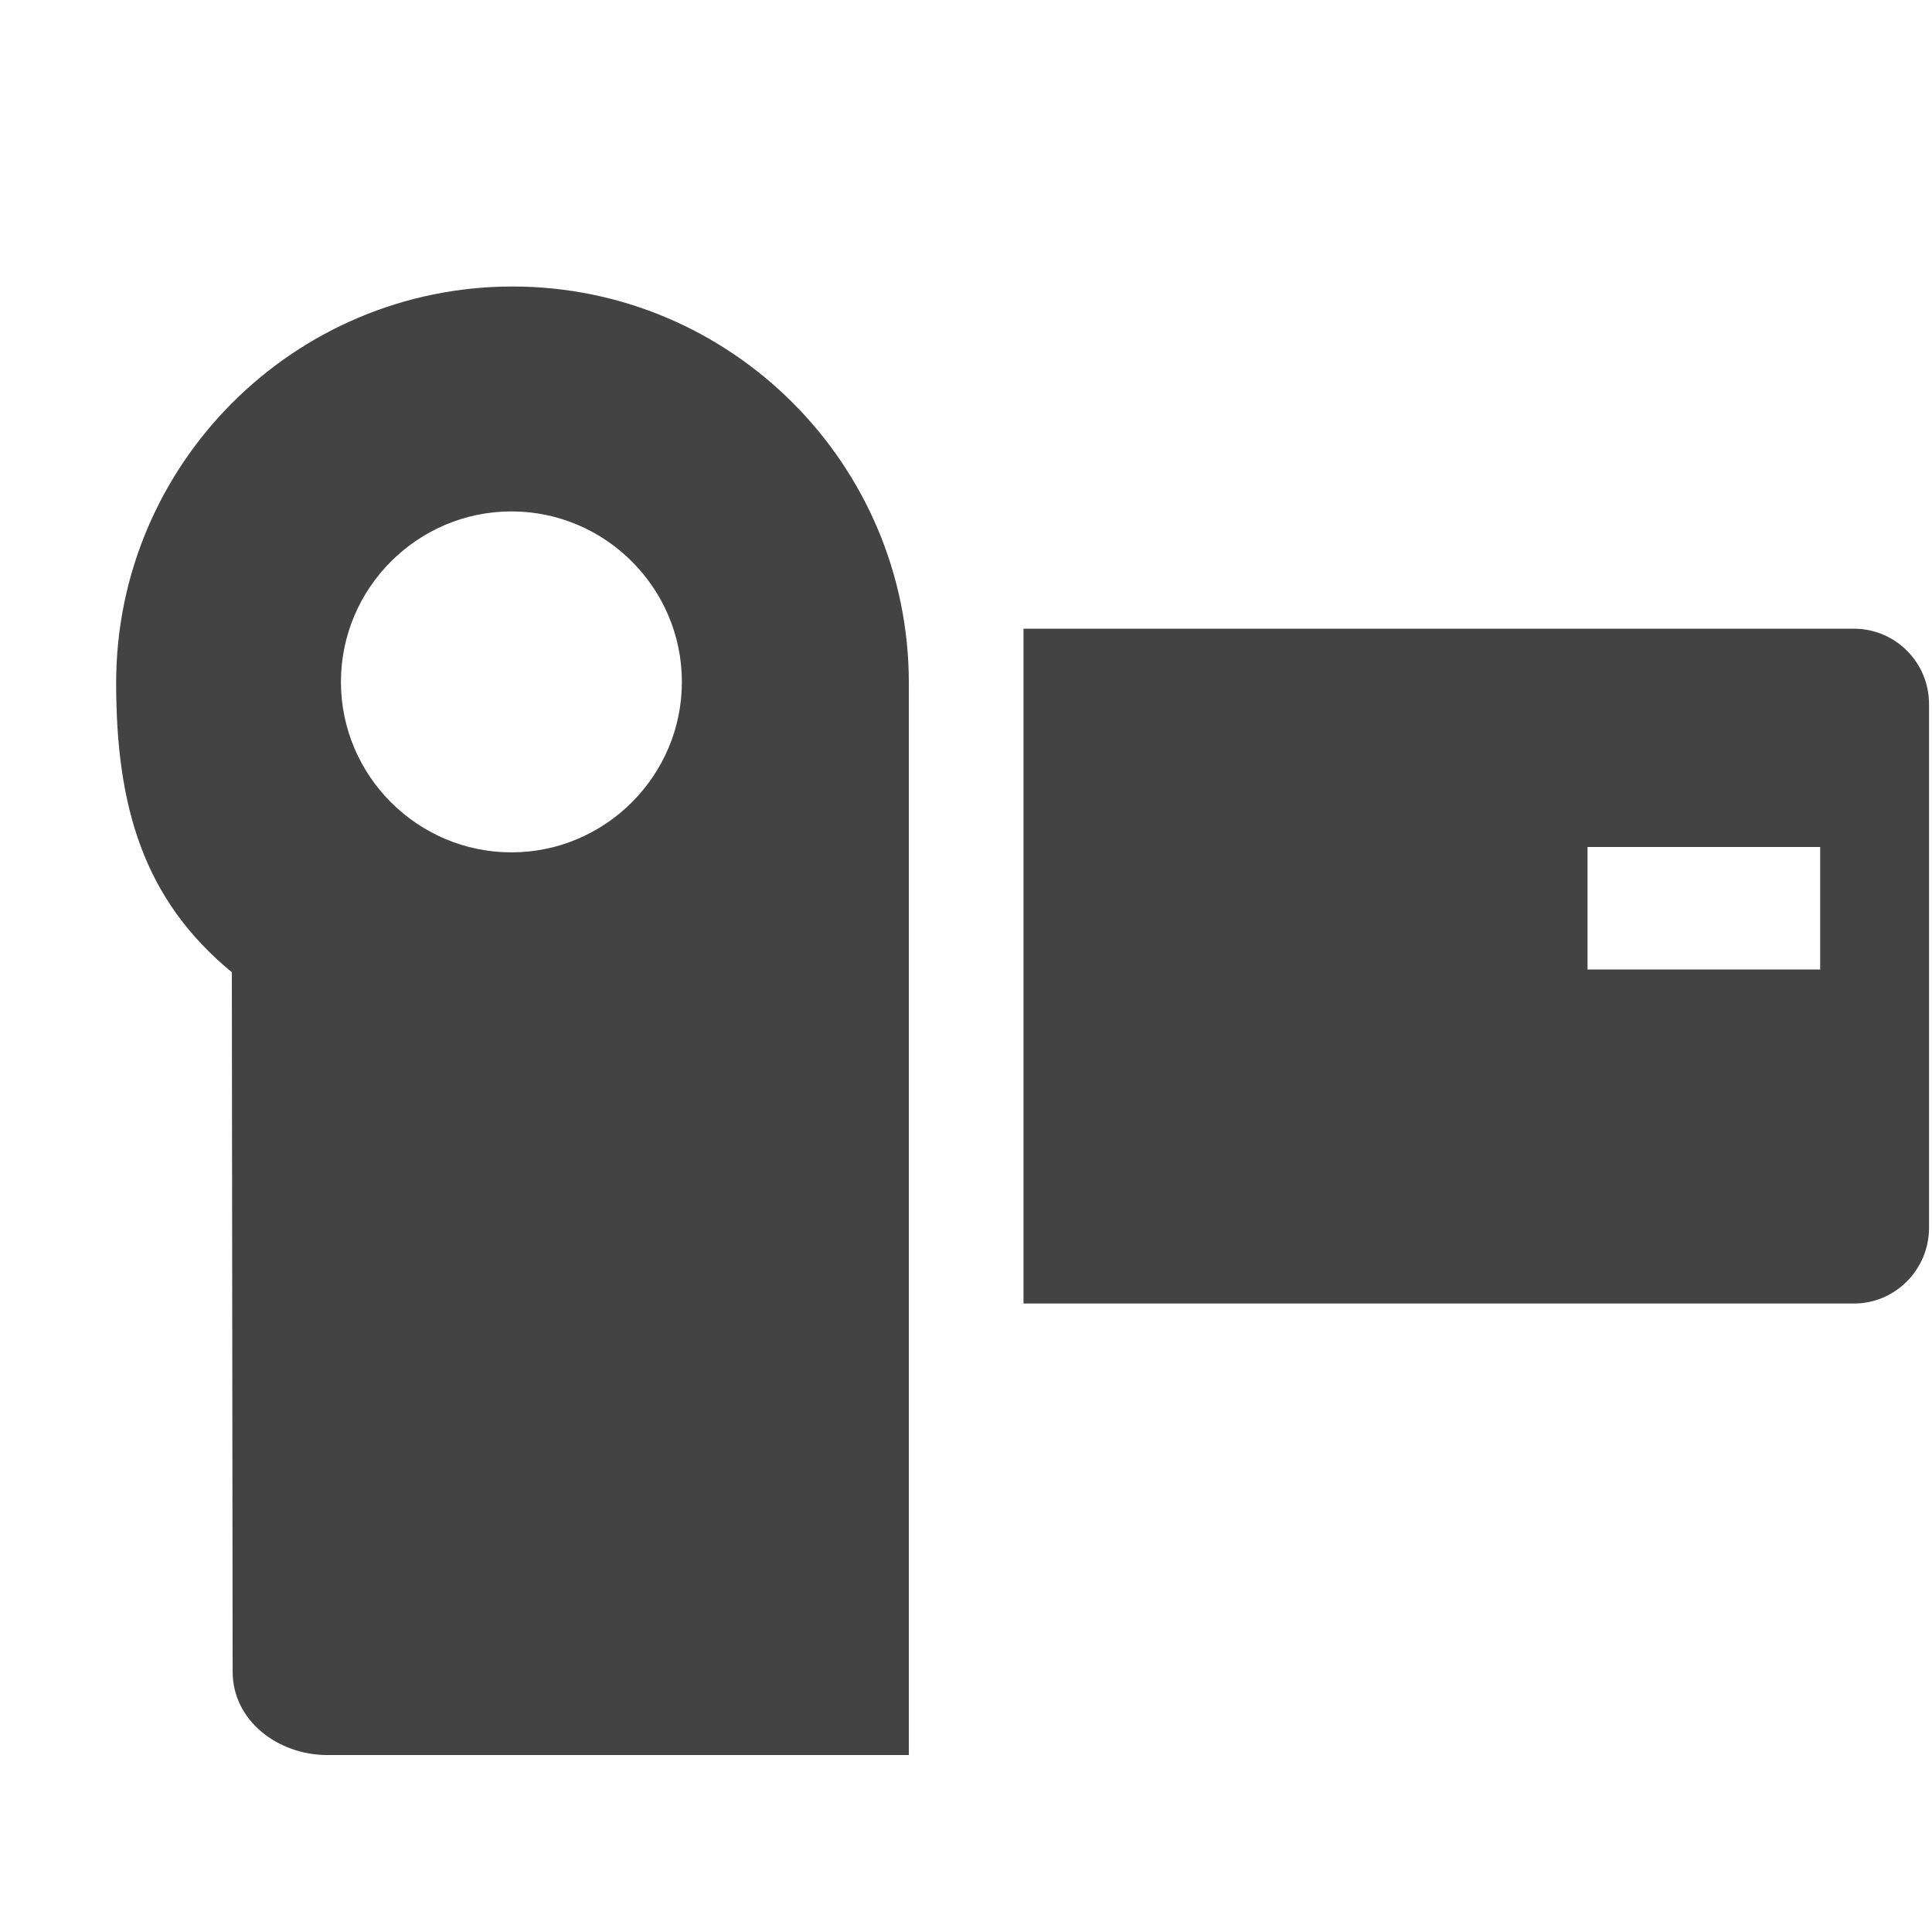
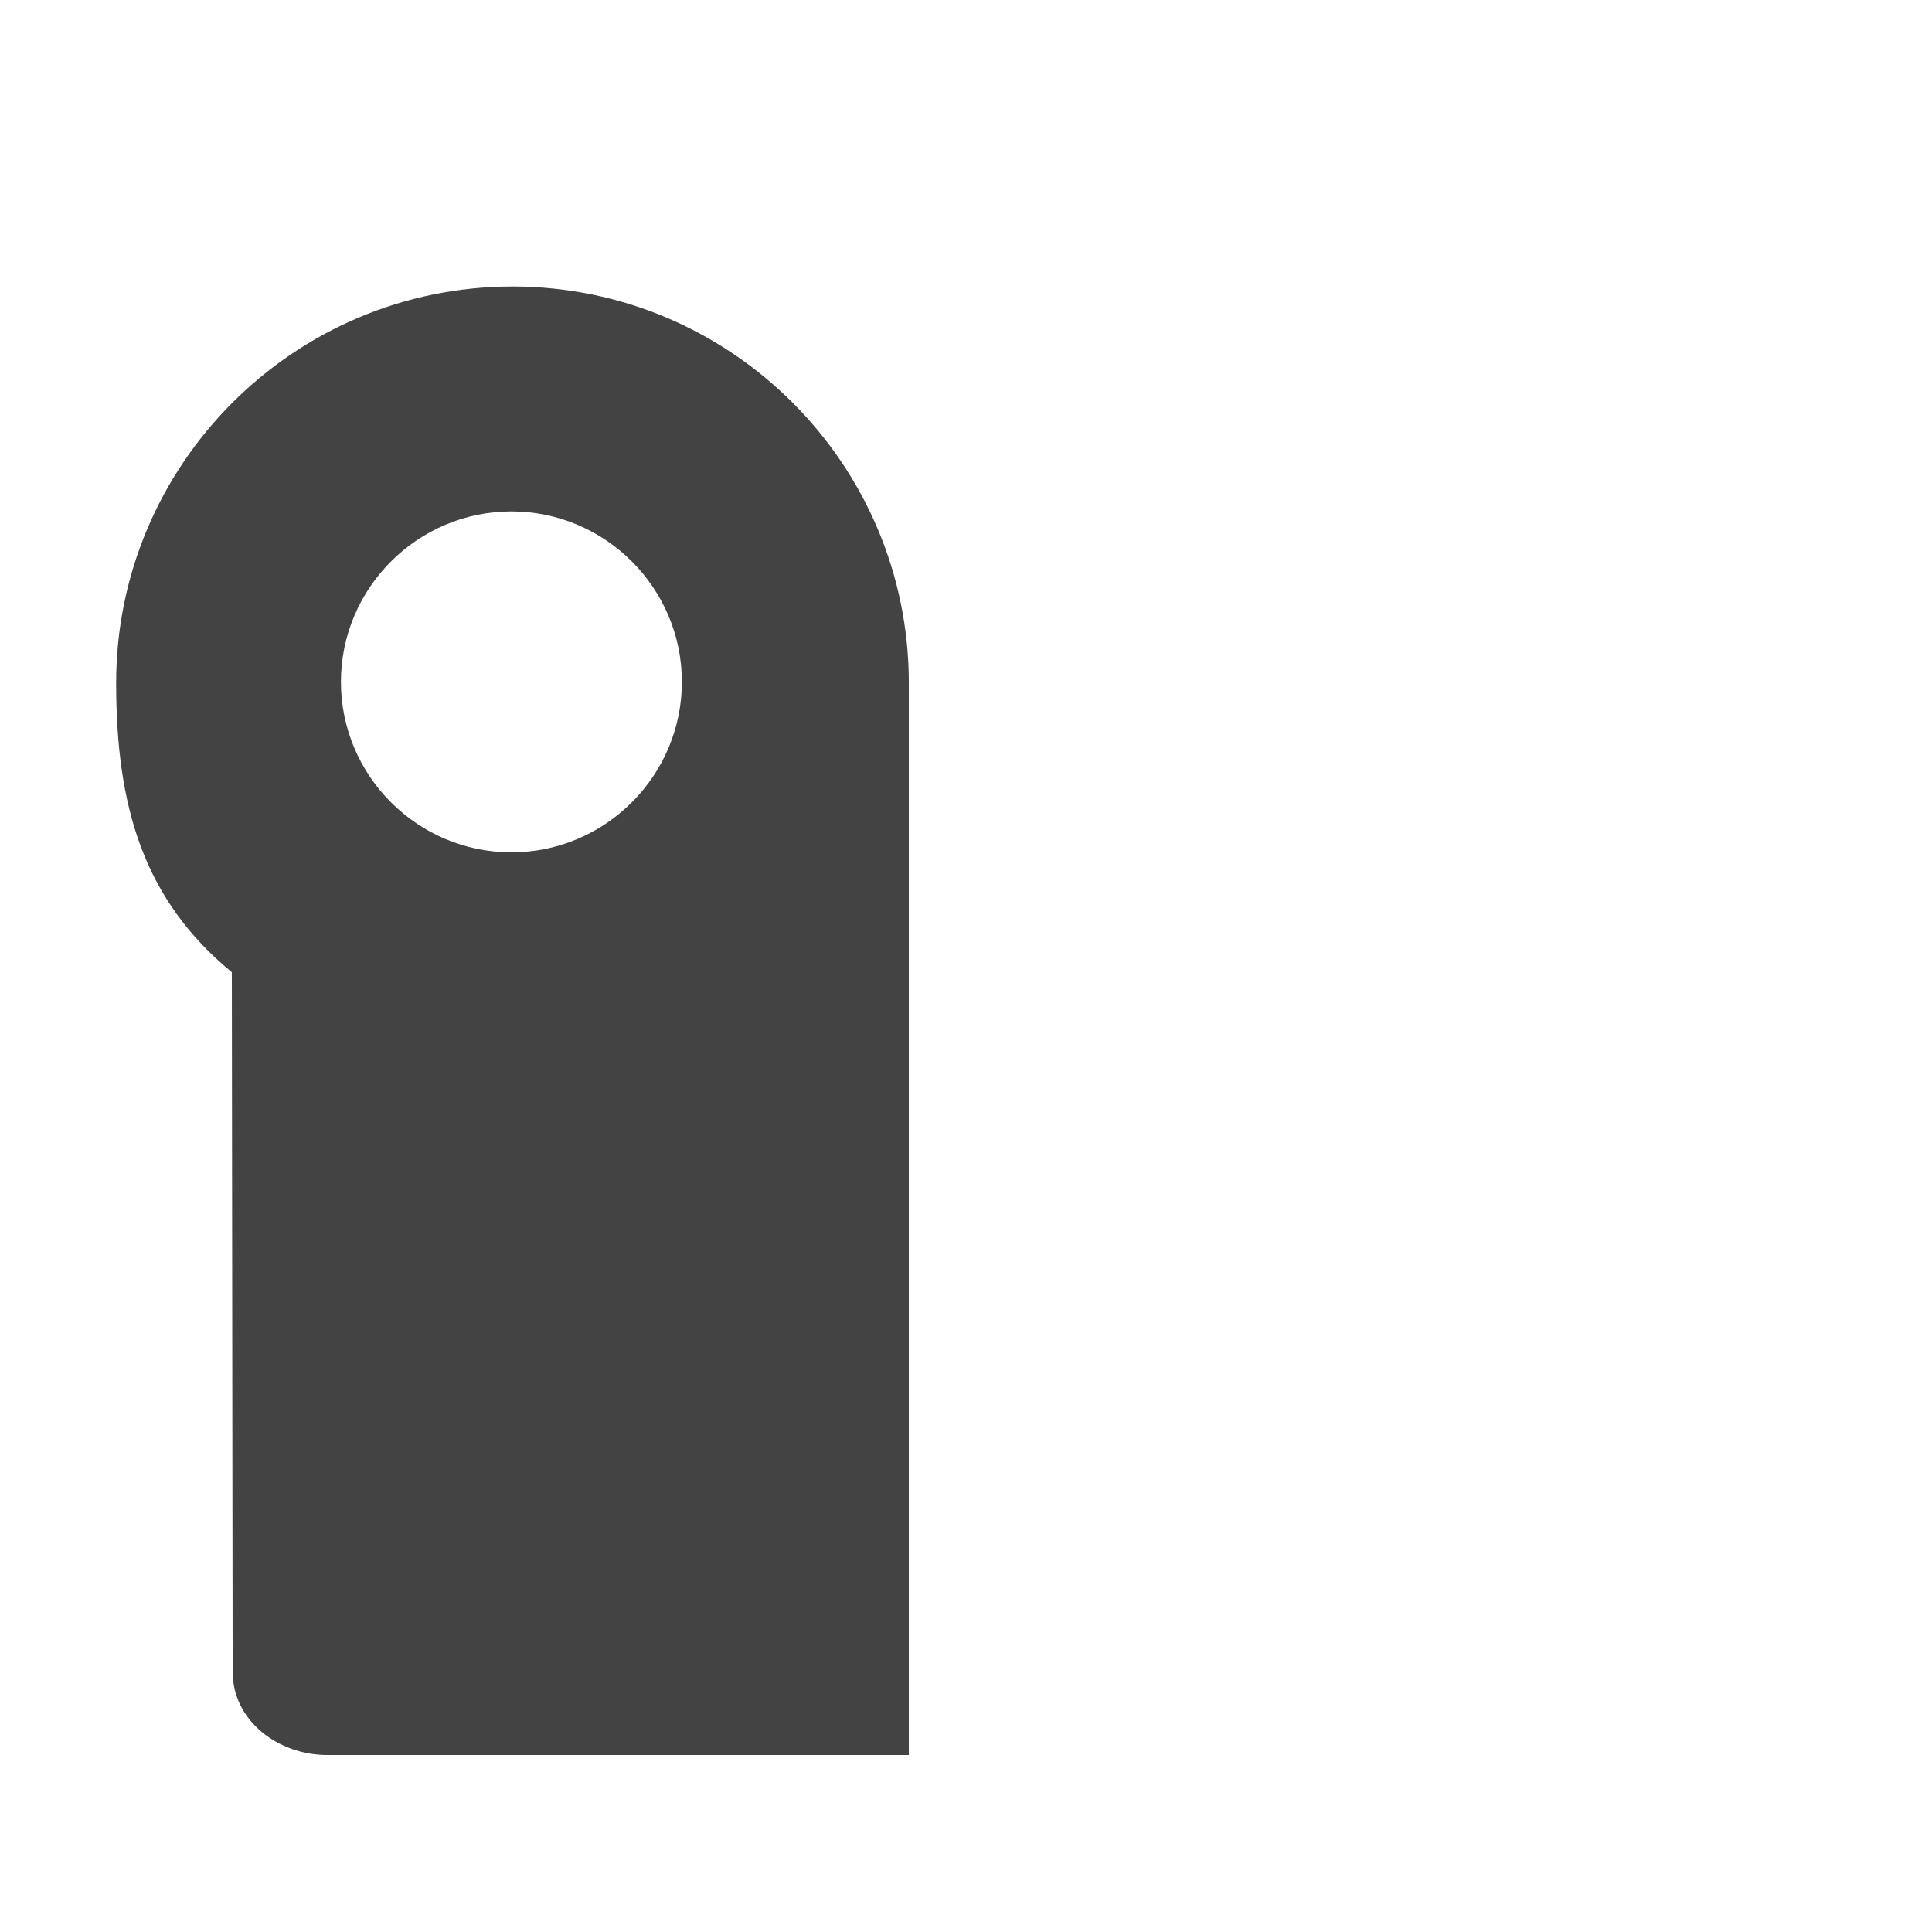
<svg xmlns="http://www.w3.org/2000/svg" width="800px" height="800px" viewBox="0 -0.5 17 17" version="1.1" class="si-glyph si-glyph-camera-projector">
  <title>1149</title>
  <defs>

</defs>
  <g stroke="none" stroke-width="1" fill="none" fill-rule="evenodd">
    <g transform="translate(1, 2)" fill="#434343">
      <path d="M6.997,3.509 C6.997,1.586 5.434,0.021 3.51,0.021 C1.586,0.021 0.022,1.586 0.022,3.509 C0.022,4.595 0.261,5.414 1.04,6.055 L1.047,12.209 C1.047,12.644 1.45,12.943 1.88,12.943 L6.997,12.943 C6.997,12.943 6.997,3.639 6.997,3.509 L6.997,3.509 Z M3.5,5 C2.675,5 2,4.327 2,3.5 C2,2.674 2.675,2 3.5,2 C4.326,2 5,2.674 5,3.5 C5,4.326 4.326,5 3.5,5 L3.5,5 Z" class="si-glyph-fill">

</path>
-       <path d="M15.312,3.032 L8.006,3.032 L8.006,8.97 L15.312,8.97 C15.678,8.97 15.974,8.67 15.974,8.303 L15.974,3.698 C15.975,3.33 15.679,3.032 15.312,3.032 L15.312,3.032 Z M15.016,6.031 L12.969,6.031 L12.969,4.953 L15.016,4.953 L15.016,6.031 L15.016,6.031 Z" class="si-glyph-fill">
- 
- </path>
    </g>
  </g>
</svg>